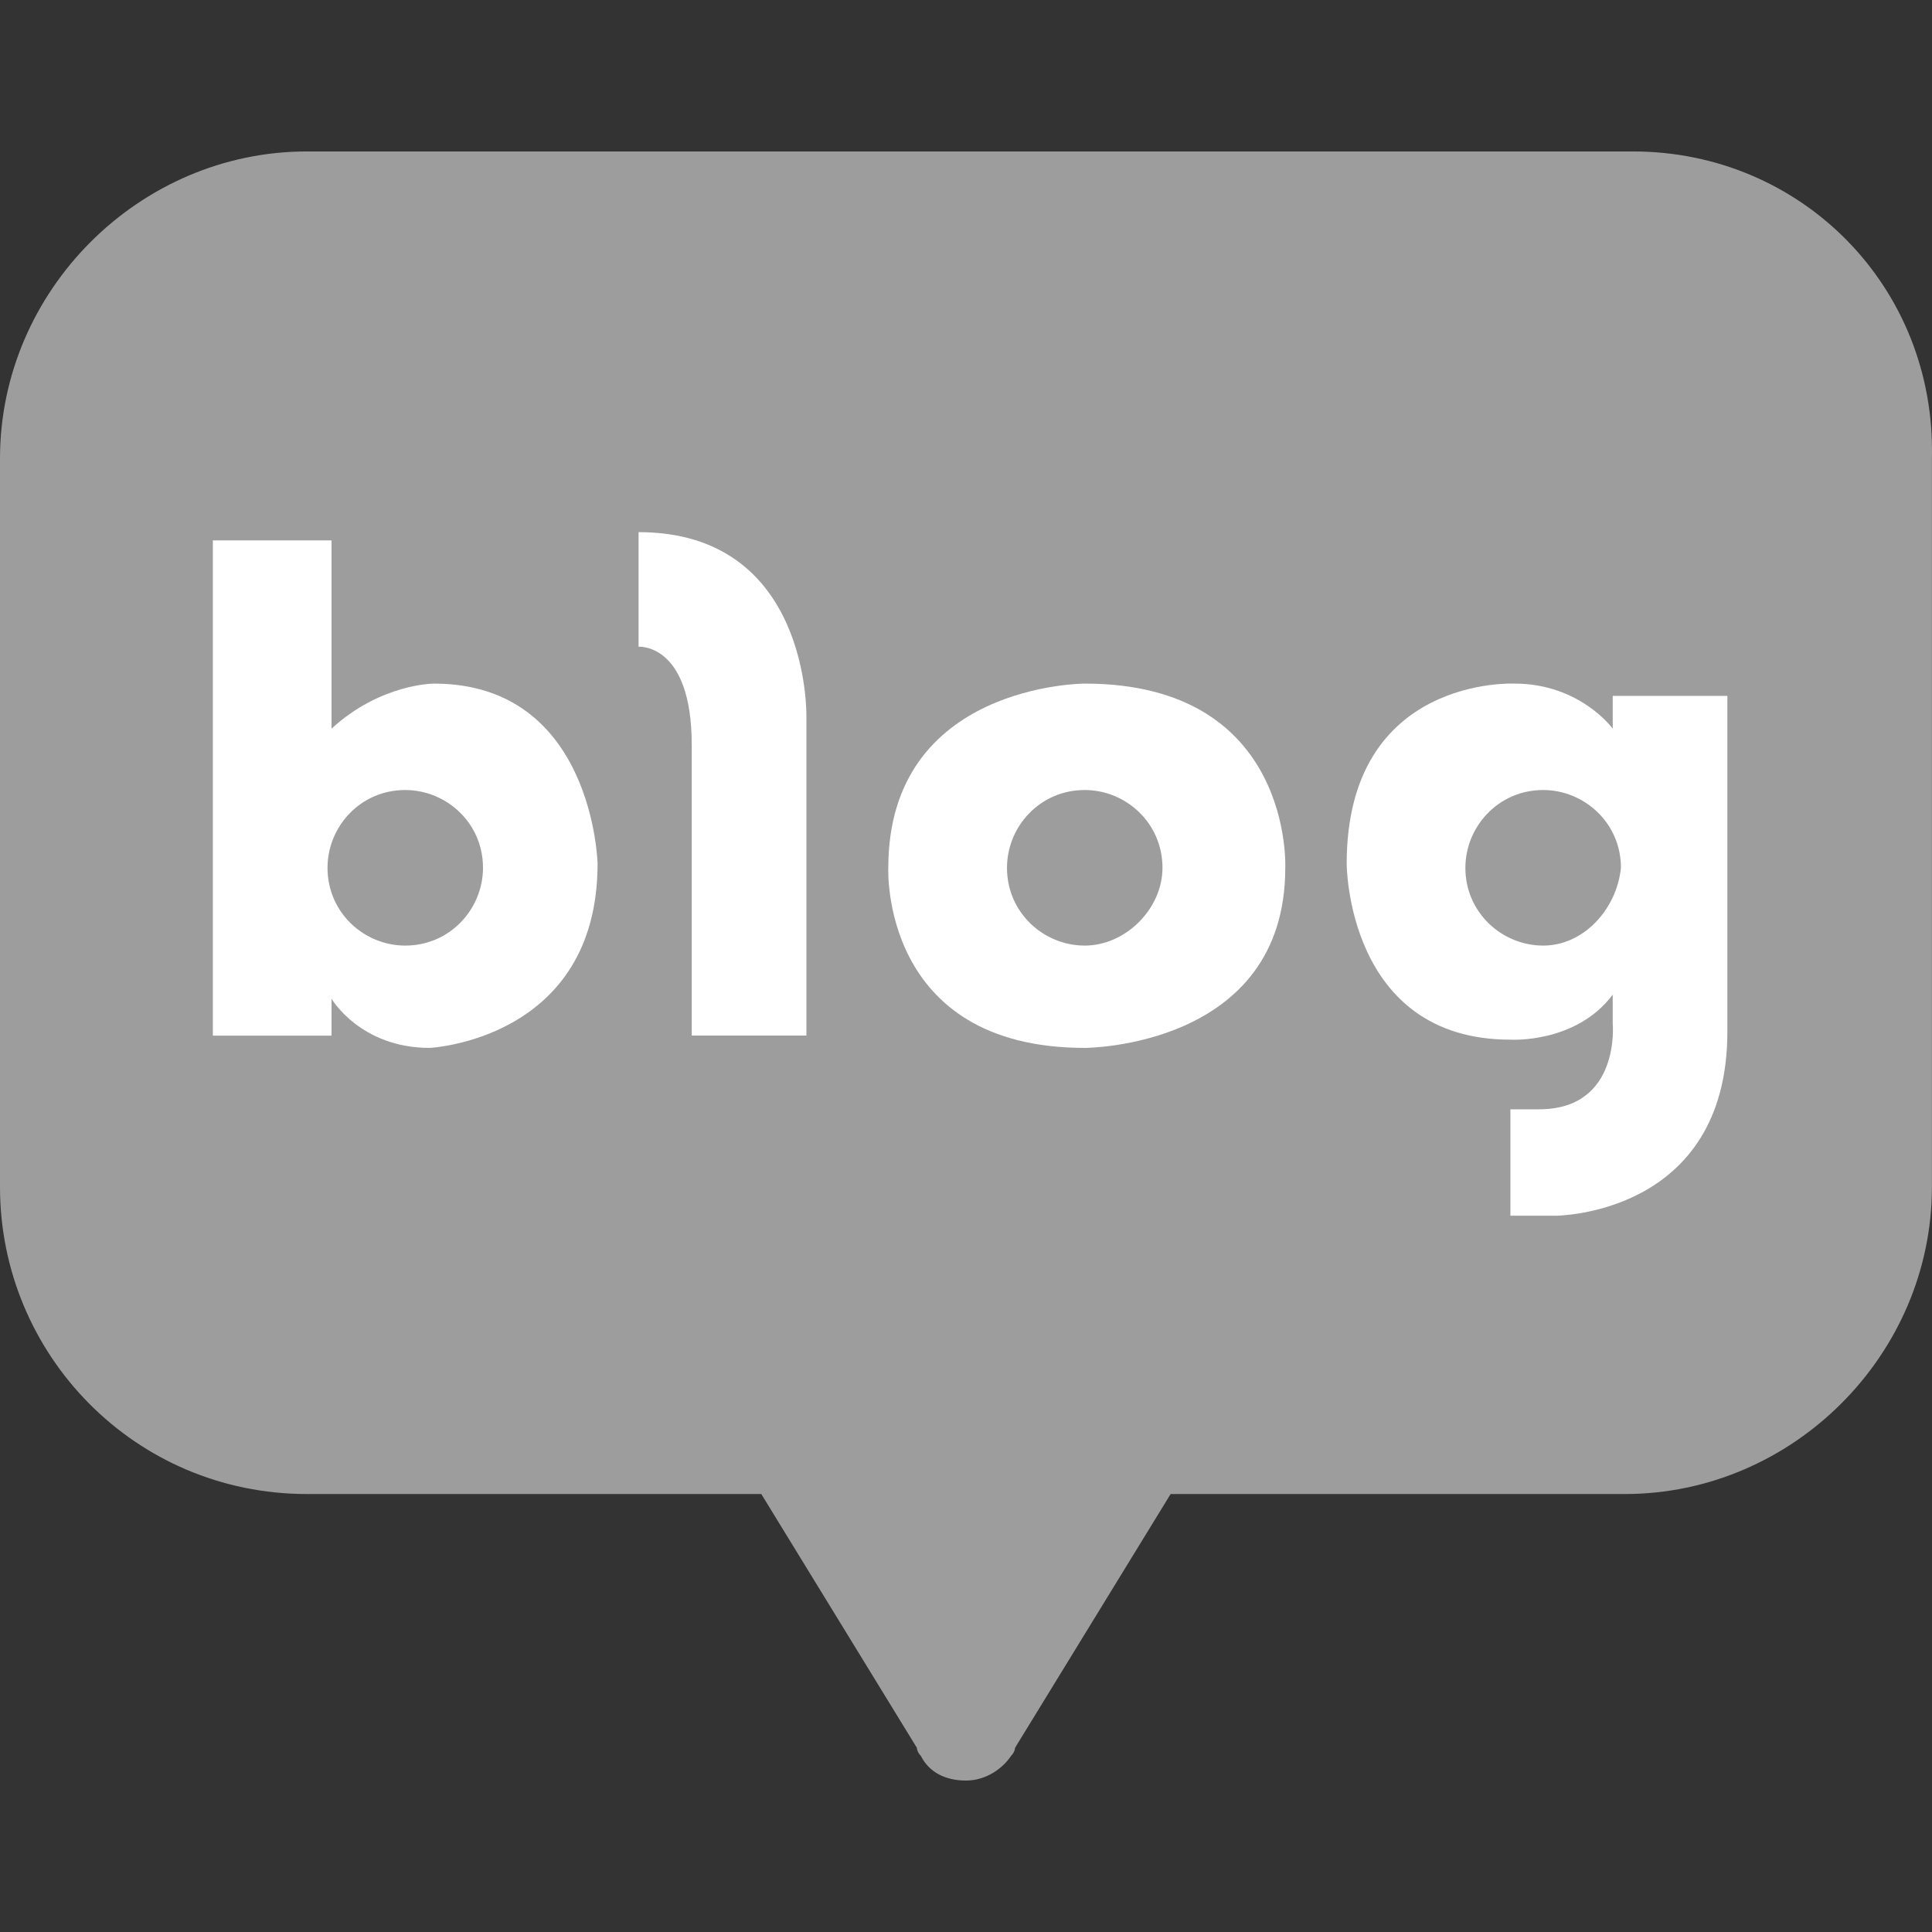
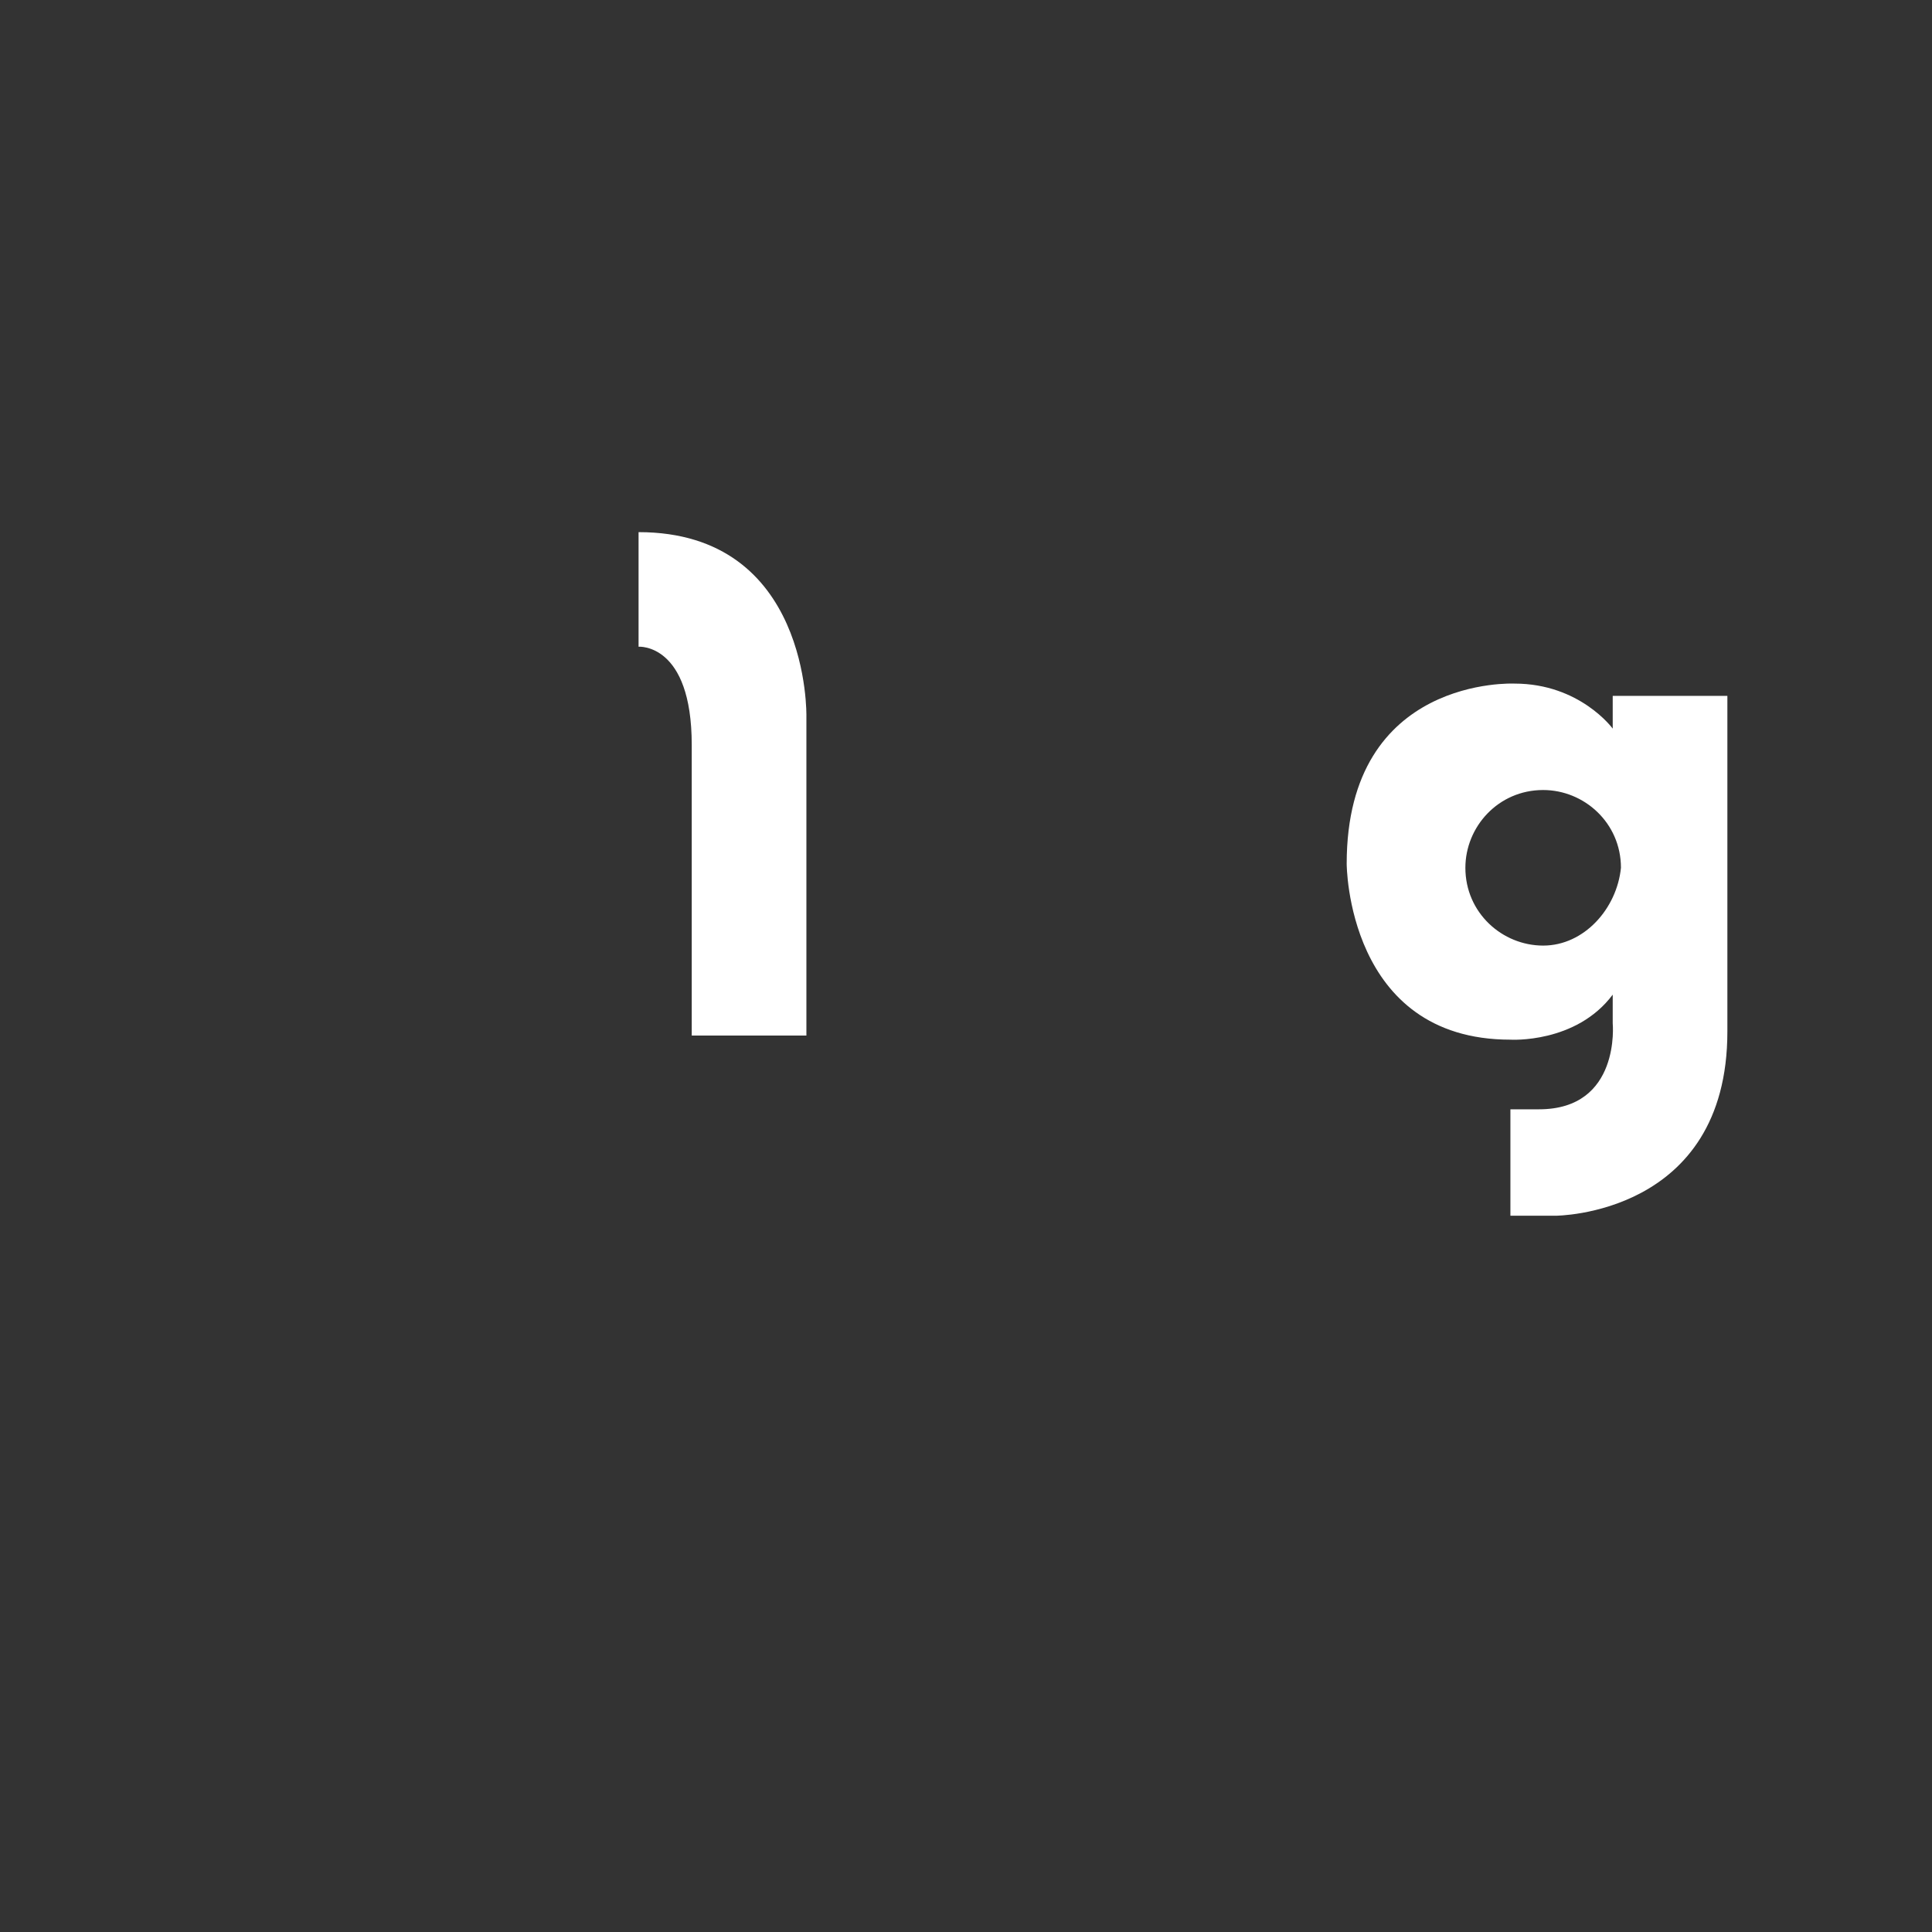
<svg xmlns="http://www.w3.org/2000/svg" width="23" height="23" viewBox="0 0 23 23" fill="none">
  <rect x="0" y="0" width="23" height="23" fill="#333333" stroke="none" />
-   <path d="M19.442 1.803H3.654C1.657 1.803 0 3.46 0 5.458V14.131C0 16.129 1.608 17.786 3.654 17.786H9.063L10.915 20.807C10.915 20.807 10.915 20.855 10.963 20.904C11.061 21.099 11.256 21.197 11.499 21.197C11.743 21.197 11.938 21.05 12.036 20.904C12.084 20.855 12.084 20.807 12.084 20.807L13.936 17.786H19.344C21.342 17.786 22.999 16.129 22.999 14.131V5.458C23.048 3.411 21.44 1.803 19.442 1.803Z" fill="#9D9D9D" />
-   <path d="M5.165 8.138C5.165 8.138 4.532 8.138 3.947 8.674V6.433H2.534V12.329H3.947V11.89C3.947 11.89 4.288 12.475 5.117 12.475C5.117 12.475 7.114 12.377 7.114 10.282C7.114 10.282 7.066 8.138 5.165 8.138ZM4.824 11.257C4.337 11.257 3.899 10.867 3.899 10.331C3.899 9.843 4.288 9.405 4.824 9.405C5.312 9.405 5.75 9.795 5.75 10.331C5.75 10.818 5.36 11.257 4.824 11.257Z" fill="white" />
  <path d="M7.602 6.335V7.699C7.602 7.699 8.235 7.651 8.235 8.869V12.328H9.6V8.528C9.6 8.528 9.648 6.335 7.602 6.335Z" fill="white" />
-   <path d="M12.914 8.138C12.914 8.138 10.575 8.138 10.575 10.331C10.575 10.331 10.477 12.475 12.914 12.475C12.914 12.475 15.301 12.475 15.301 10.331C15.301 10.331 15.399 8.138 12.914 8.138ZM12.914 11.257C12.426 11.257 11.988 10.867 11.988 10.331C11.988 9.843 12.377 9.405 12.914 9.405C13.401 9.405 13.839 9.795 13.839 10.331C13.839 10.818 13.401 11.257 12.914 11.257Z" fill="white" />
  <path d="M19.199 8.284V8.674C19.199 8.674 18.809 8.138 18.03 8.138C18.03 8.138 16.032 8.041 16.032 10.282C16.032 10.282 16.032 12.377 17.981 12.377C17.981 12.377 18.761 12.426 19.199 11.841V12.182C19.199 12.182 19.297 13.206 18.322 13.206H17.981V14.473H18.517C18.517 14.473 20.564 14.473 20.564 12.28V8.284H19.199ZM18.371 11.257C17.884 11.257 17.445 10.867 17.445 10.331C17.445 9.844 17.835 9.405 18.371 9.405C18.858 9.405 19.297 9.795 19.297 10.331C19.248 10.818 18.858 11.257 18.371 11.257Z" fill="white" />
</svg>